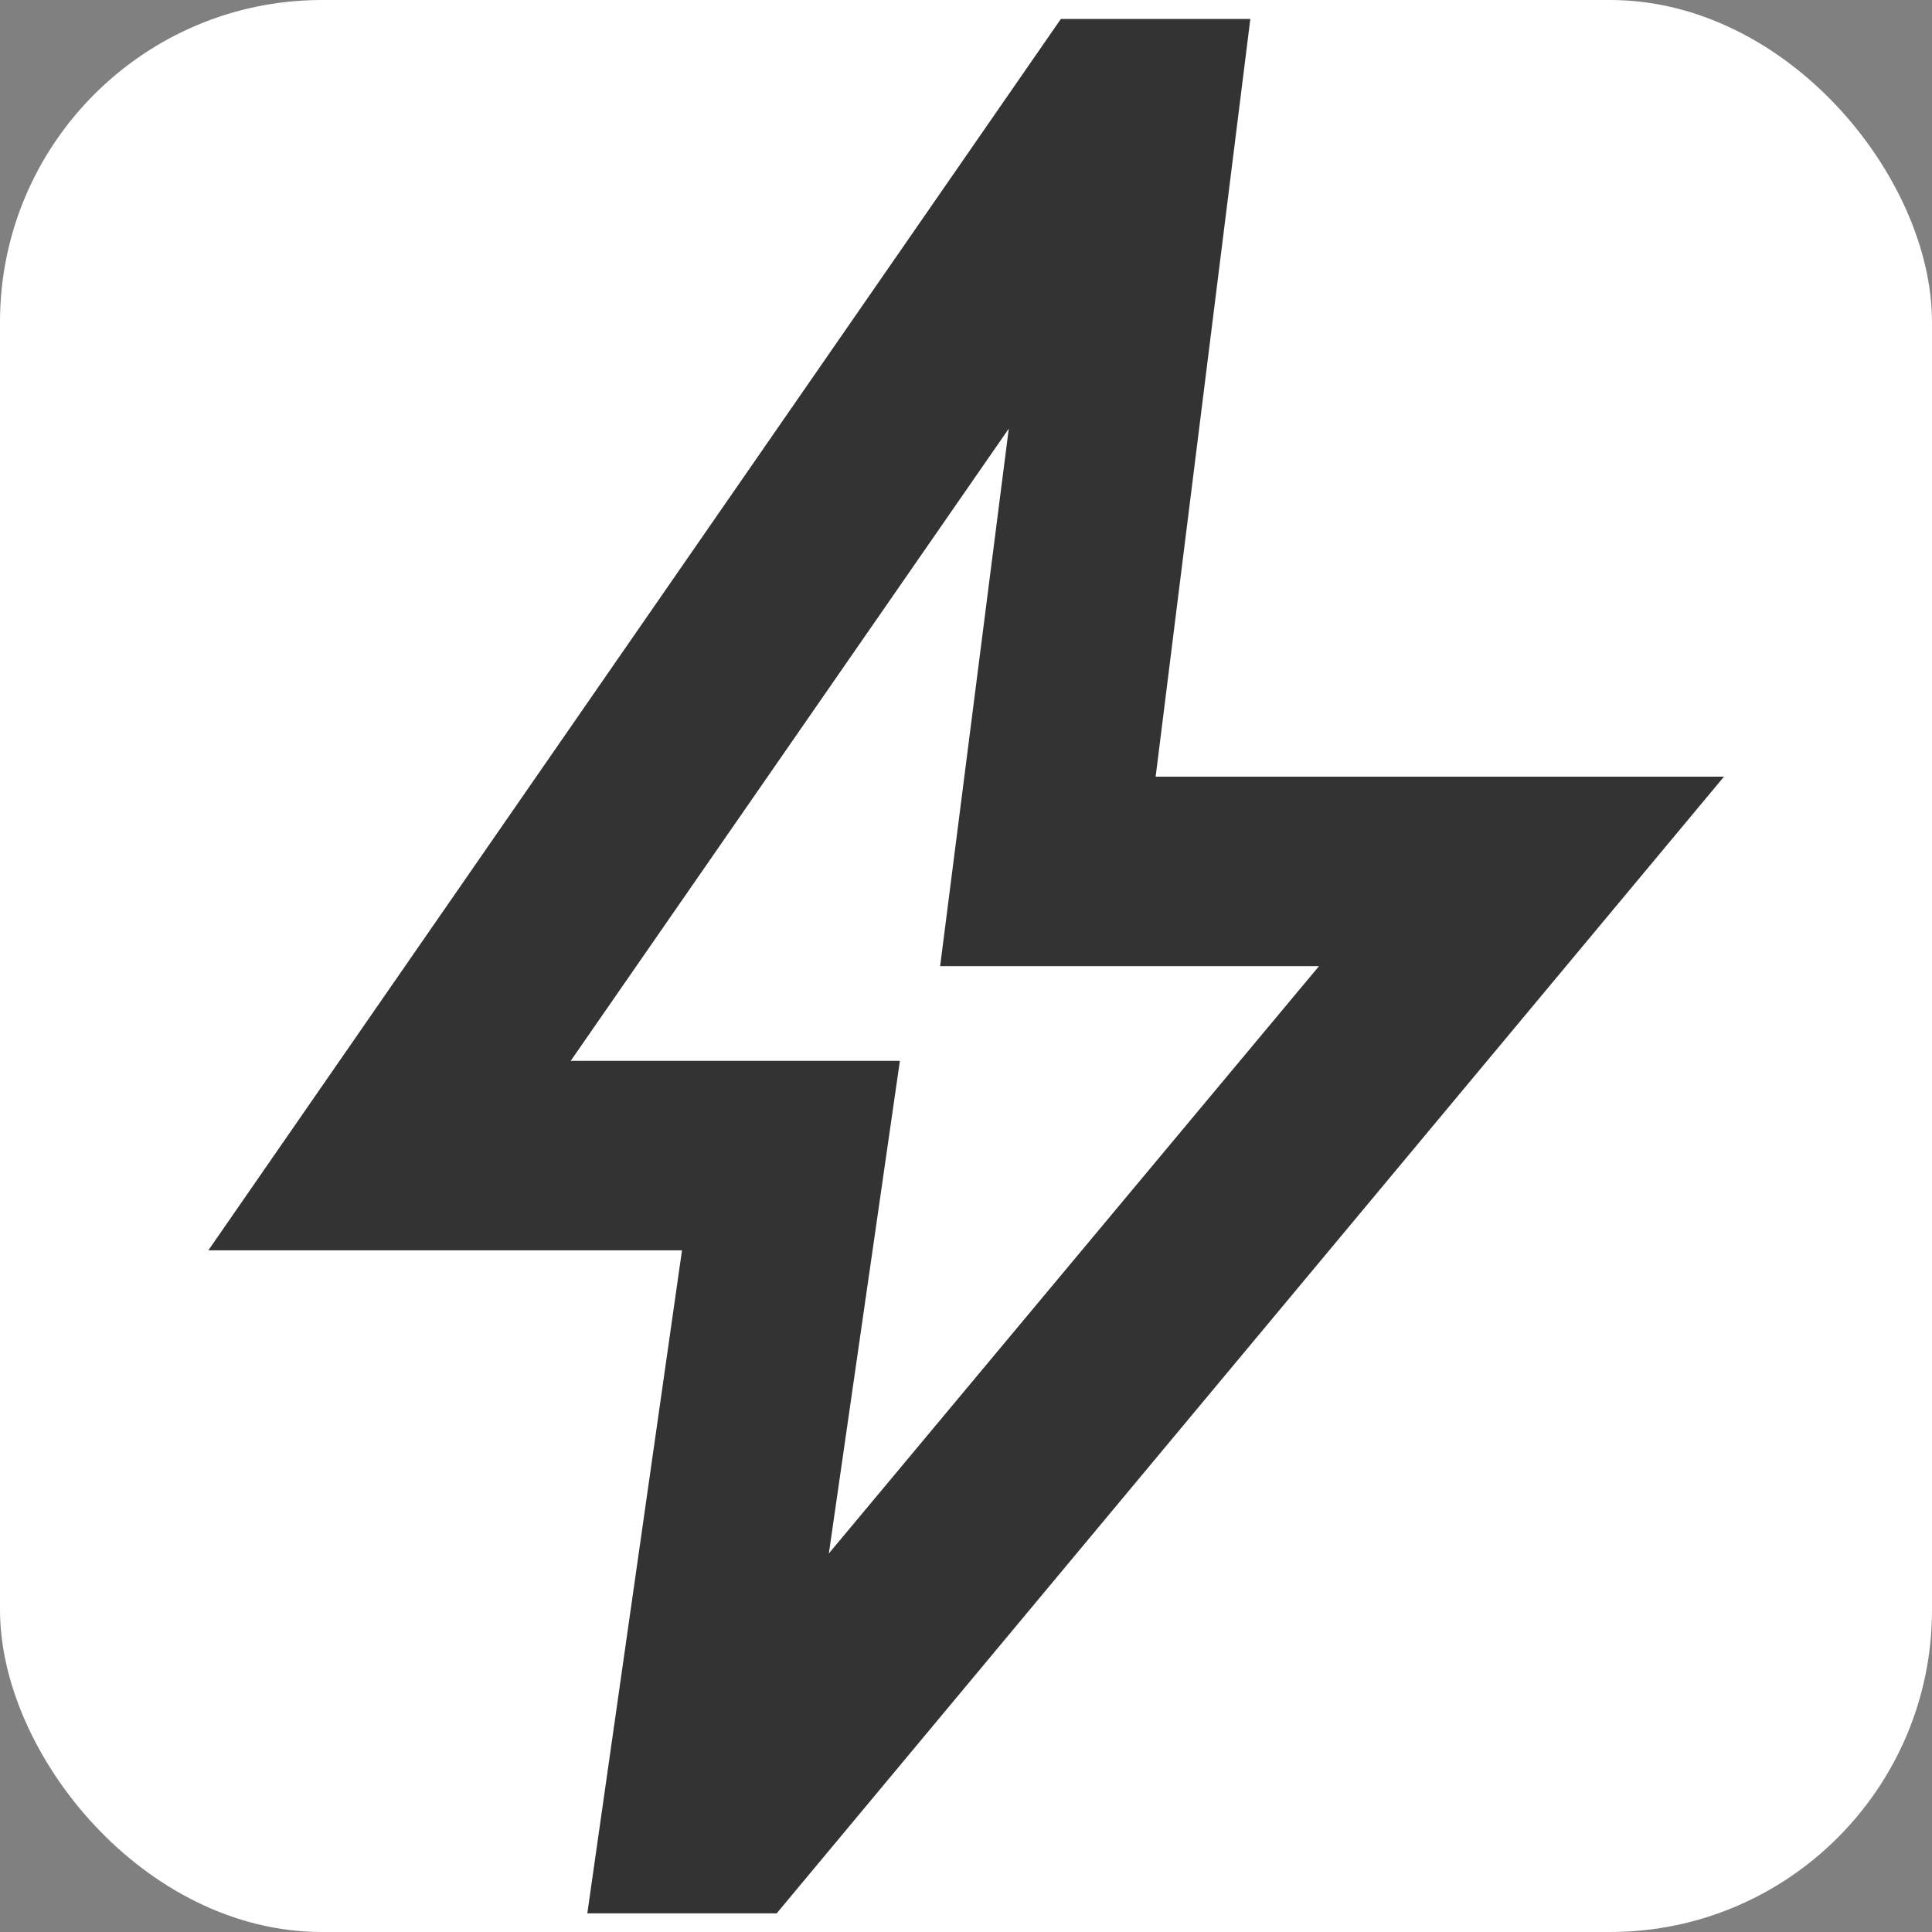
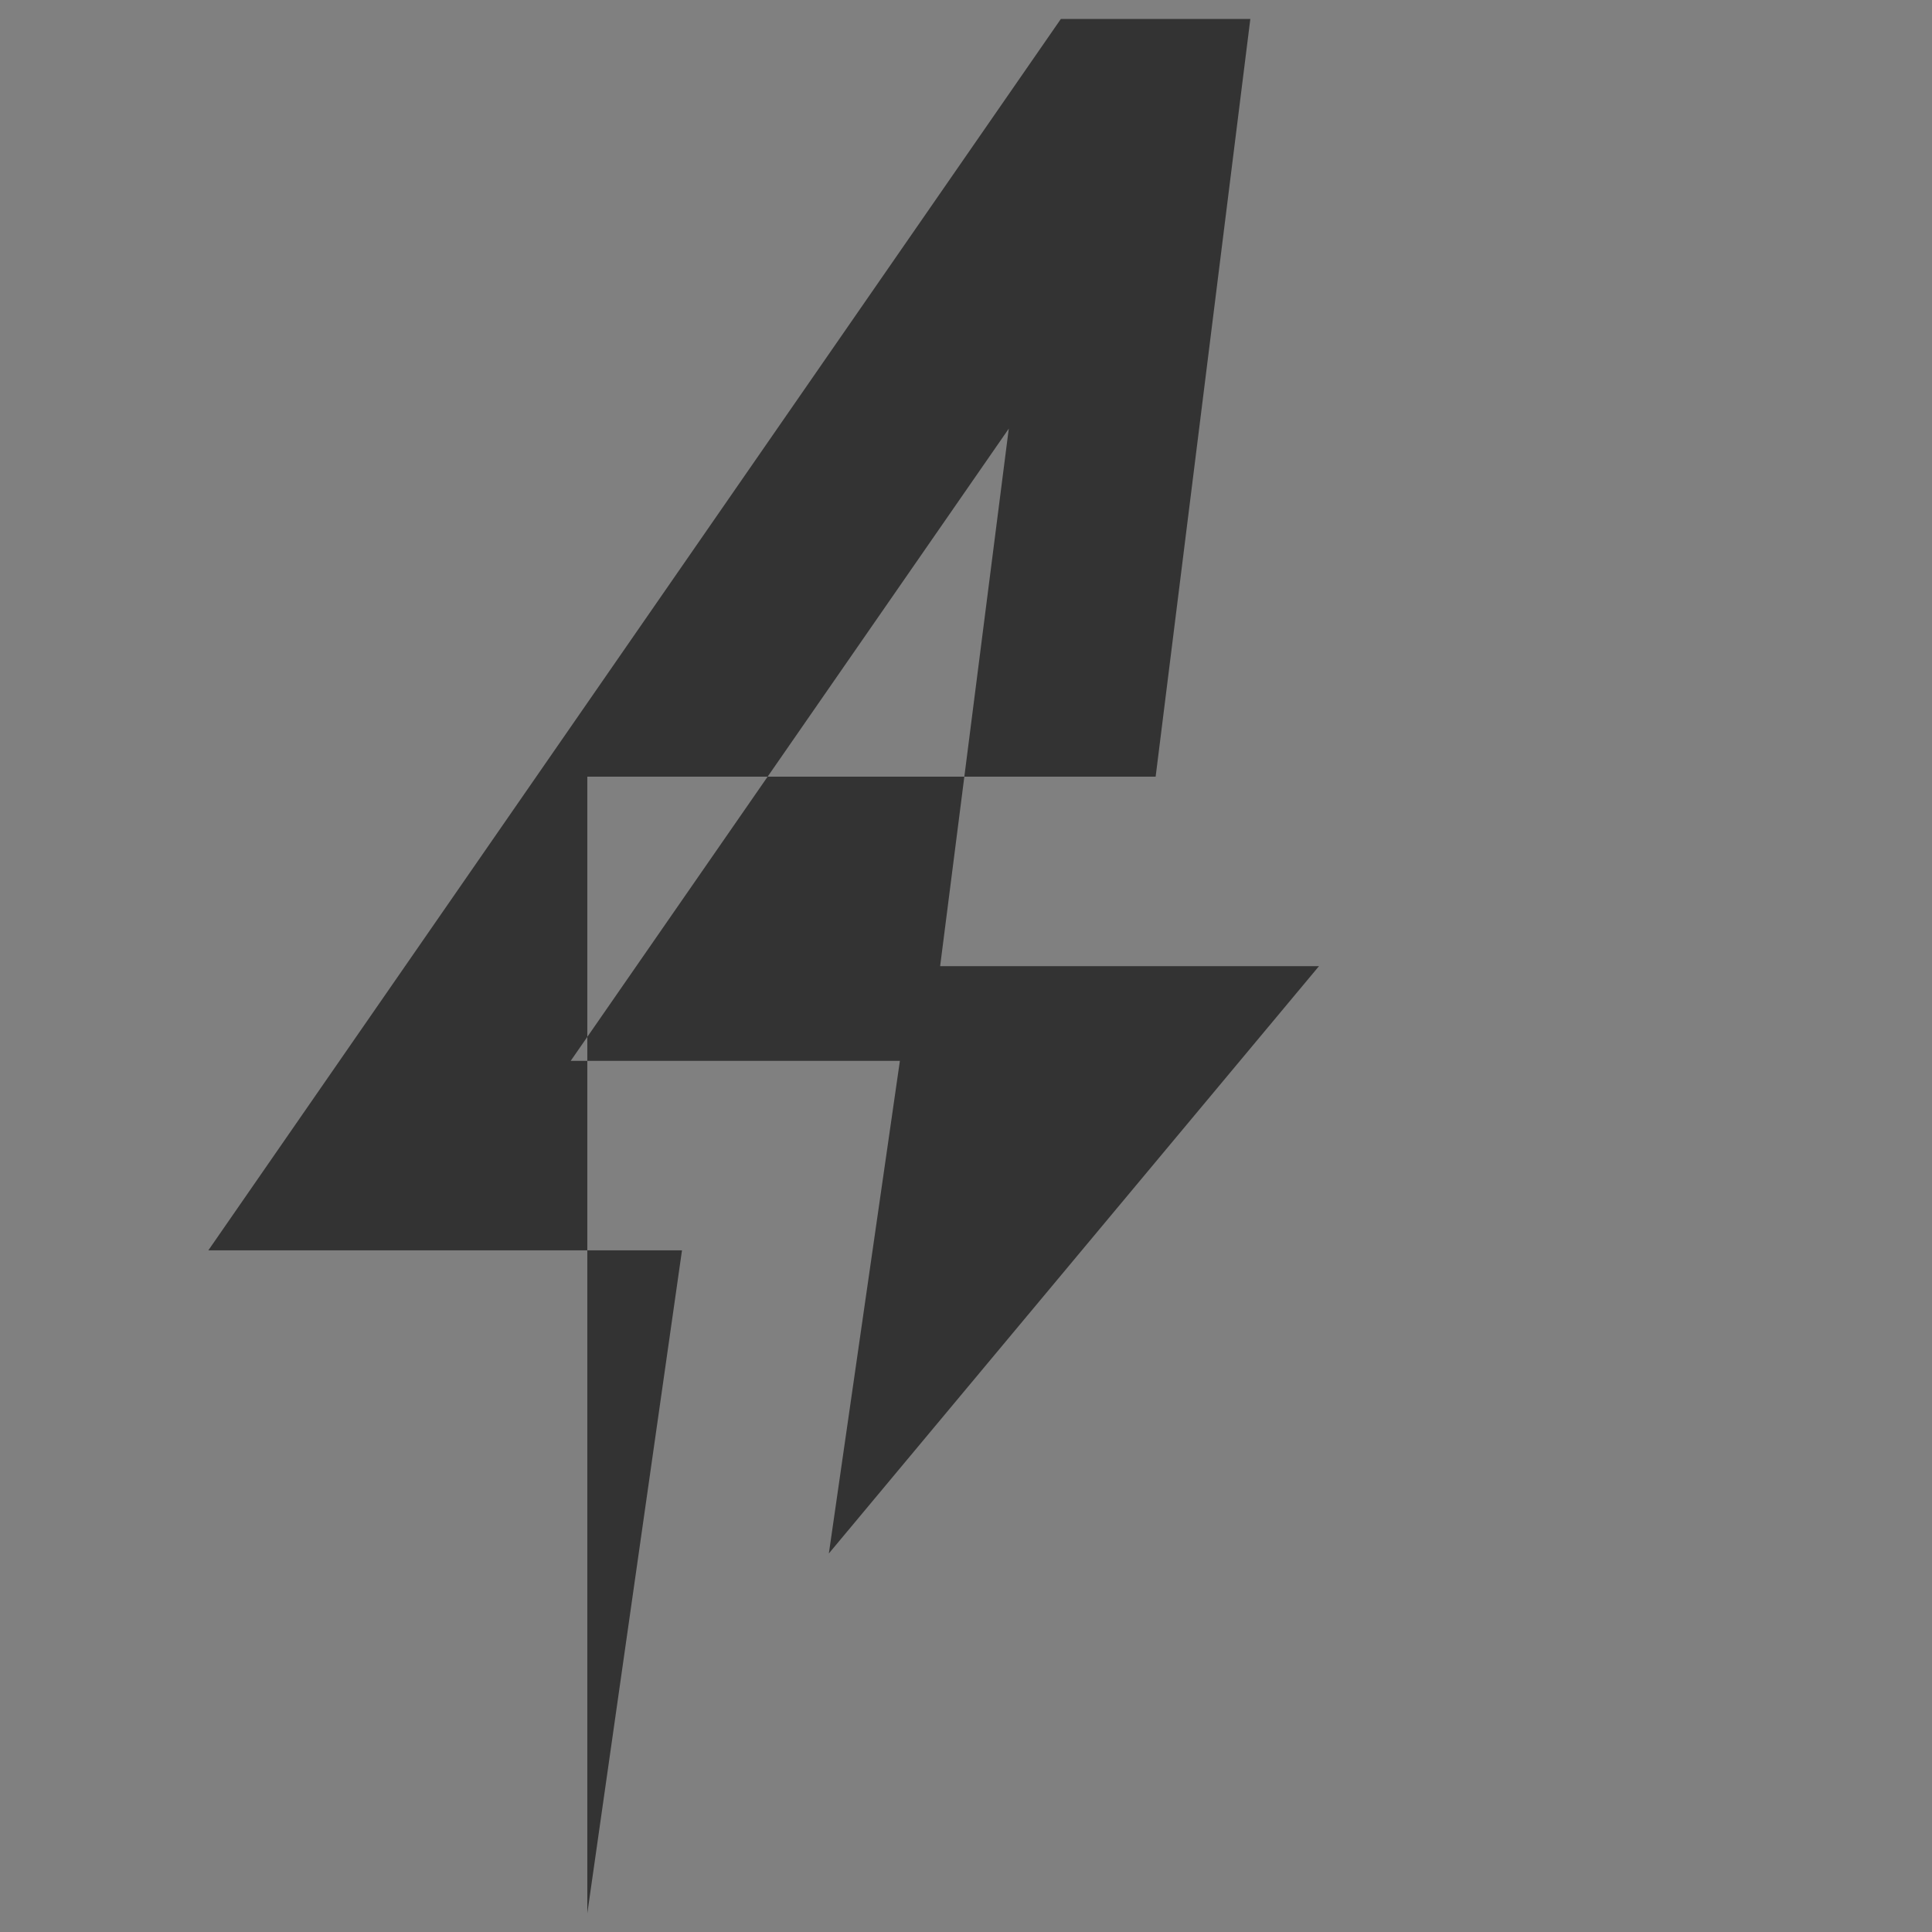
<svg xmlns="http://www.w3.org/2000/svg" width="18" height="18" viewBox="0 0 24 24" fill="none">
  <rect x="0" y="0" width="24" height="24" fill="#808080" stroke="none" />
-   <rect width="24" height="24" rx="4" fill="white" />
-   <path d="M5.792 13.667L10.104 8.5H6.771L7.375 3.771L3.521 9.333H6.417L5.792 13.667ZM3.667 16.833L4.5 11H0.333L7.833 0.167H9.5L8.667 6.833H13.667L5.333 16.833H3.667Z" fill="#333333" transform="   scale(1.412)   translate(1.5 0)" />
+   <path d="M5.792 13.667L10.104 8.5H6.771L7.375 3.771L3.521 9.333H6.417L5.792 13.667ZM3.667 16.833L4.5 11H0.333L7.833 0.167H9.5L8.667 6.833H13.667H3.667Z" fill="#333333" transform="   scale(1.412)   translate(1.5 0)" />
</svg>